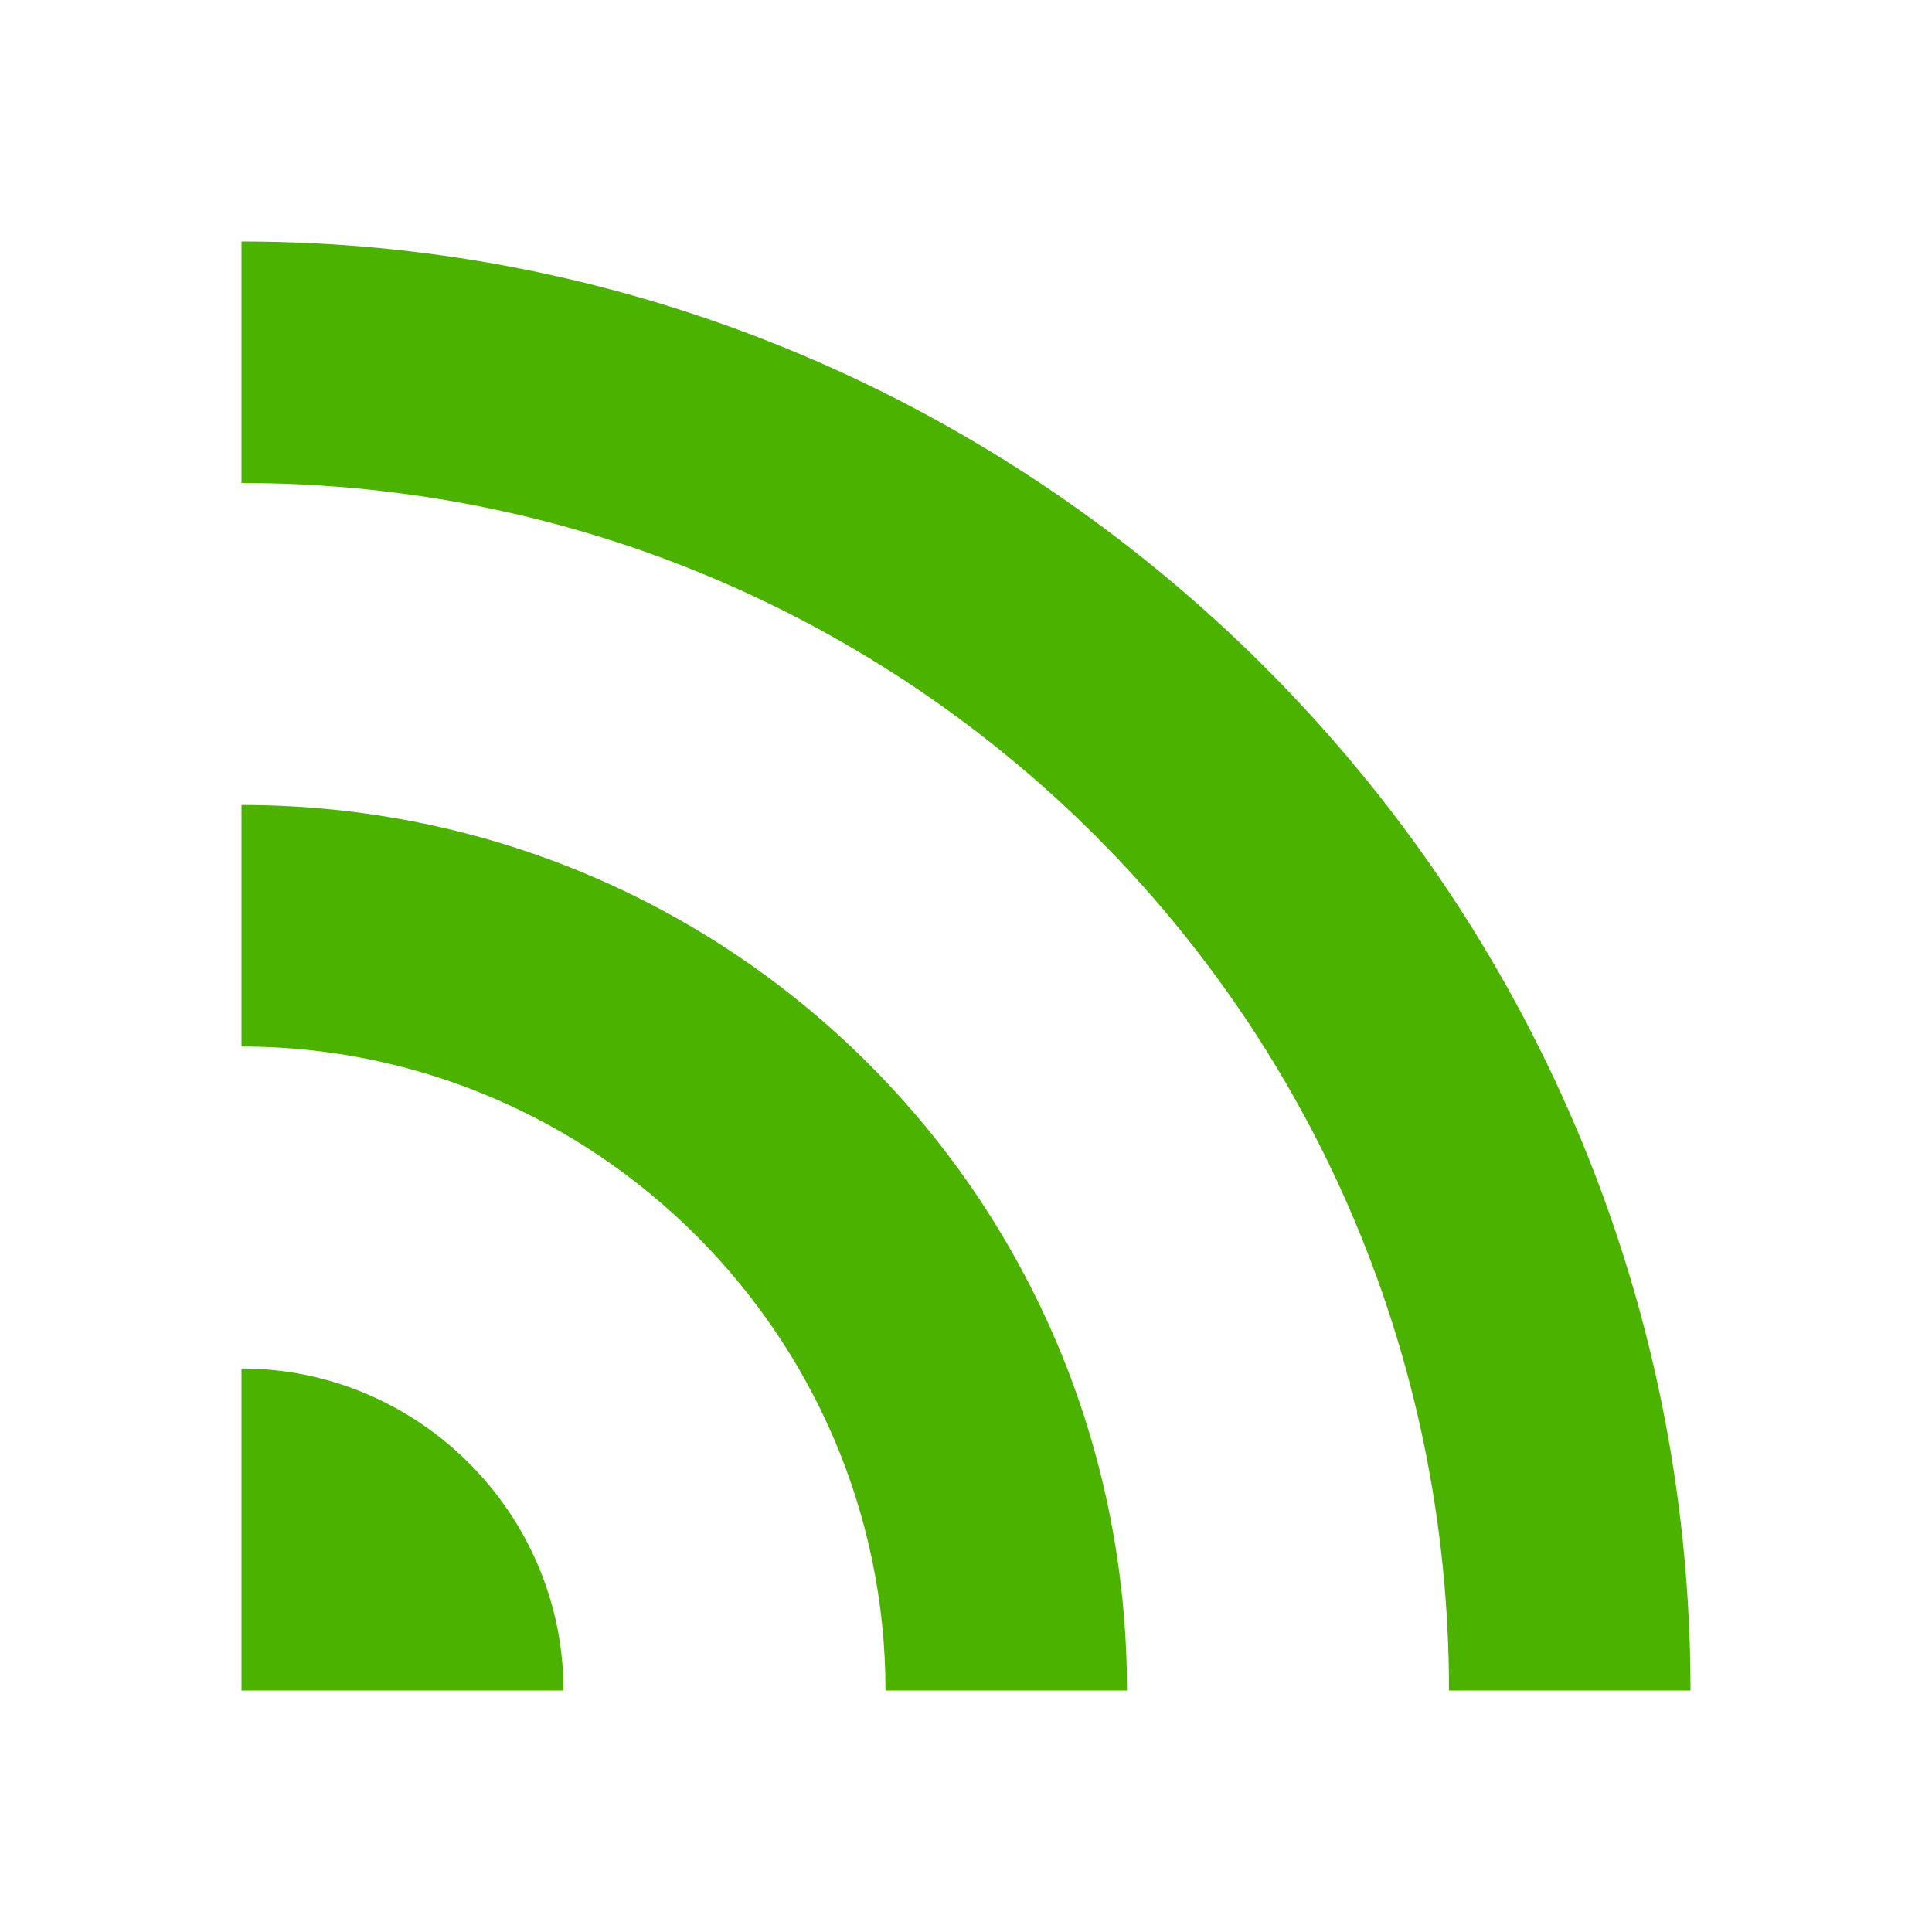
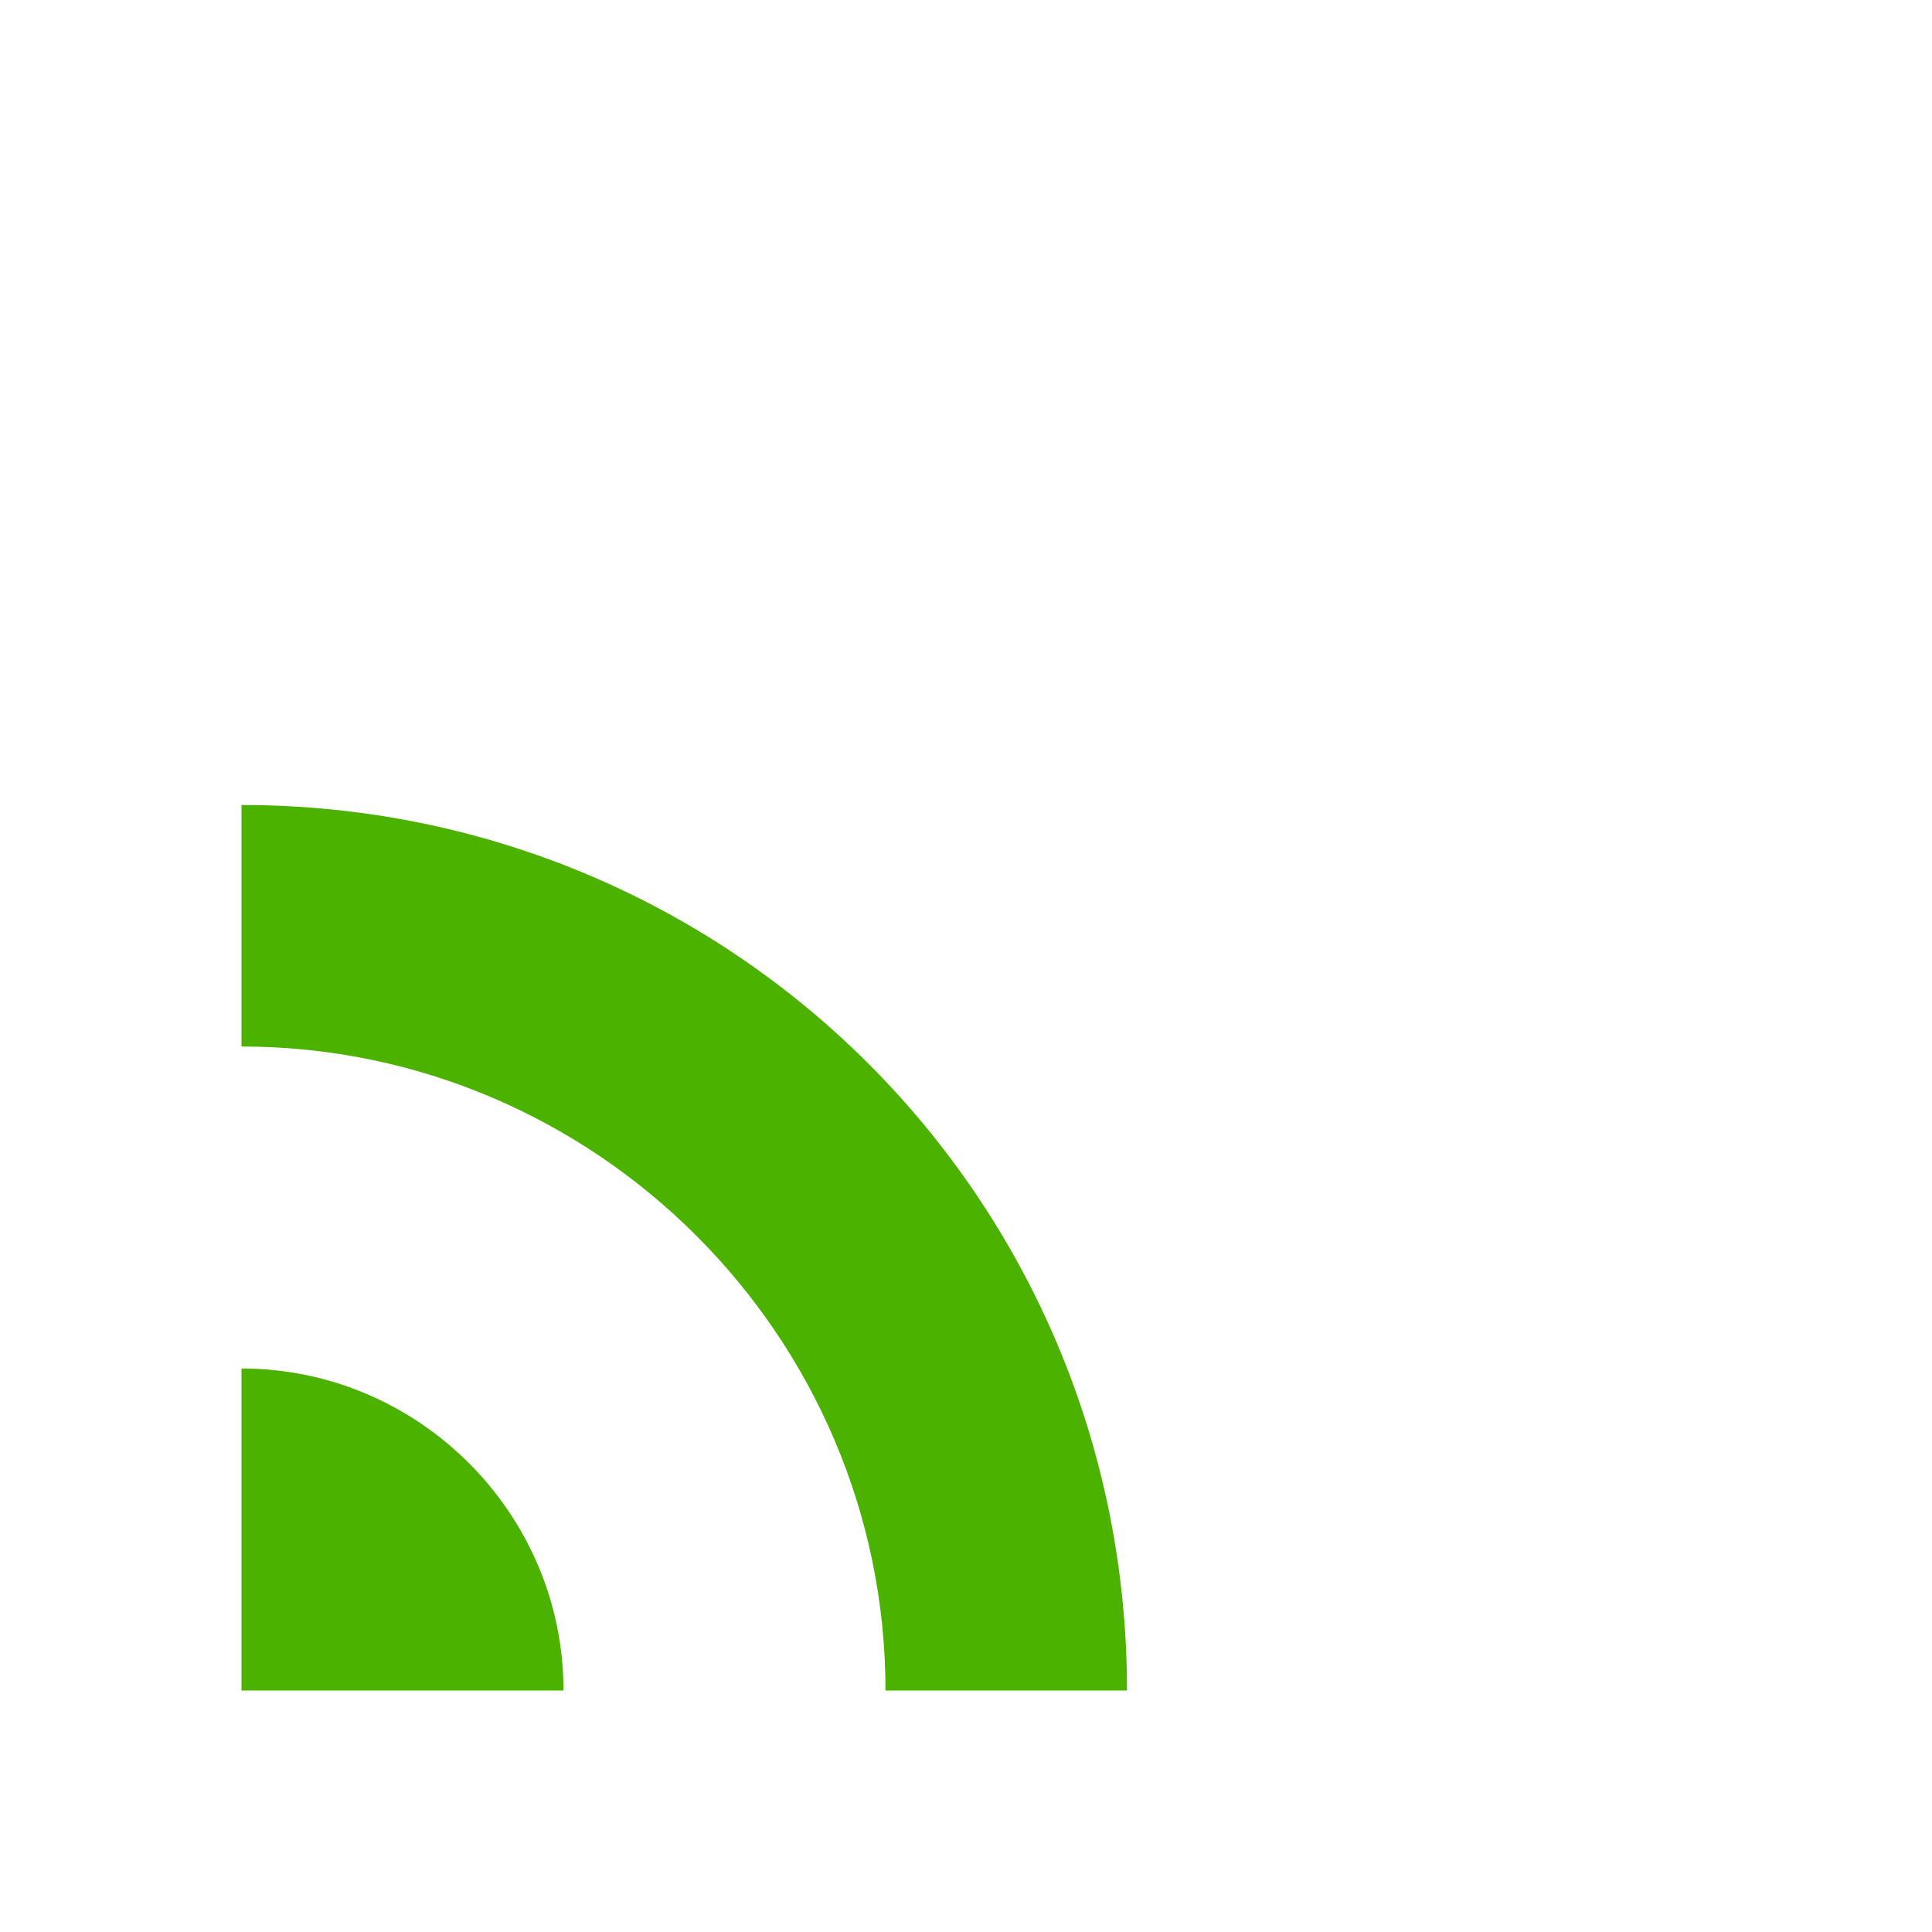
<svg xmlns="http://www.w3.org/2000/svg" version="1.1" id="Layer_1" x="0px" y="0px" viewBox="0 0 24 24" style="enable-background:new 0 0 24 24;" xml:space="preserve">
  <style type="text/css">
	.st0{fill:none;}
	.st1{fill:#4CB200;}
</style>
  <g>
-     <path class="st0" d="M0,0h24v24H0V0z" />
-     <path class="st1" d="M3,3c9.9,0,18,8.1,18,18h-3c0-8.3-6.7-15-15-15V3z M3,10c6.1,0,11,4.9,11,11h-3c0-4.4-3.6-8-8-8V10z M3,17   c2.2,0,4,1.8,4,4H3V17z" />
+     <path class="st1" d="M3,3h-3c0-8.3-6.7-15-15-15V3z M3,10c6.1,0,11,4.9,11,11h-3c0-4.4-3.6-8-8-8V10z M3,17   c2.2,0,4,1.8,4,4H3V17z" />
  </g>
</svg>